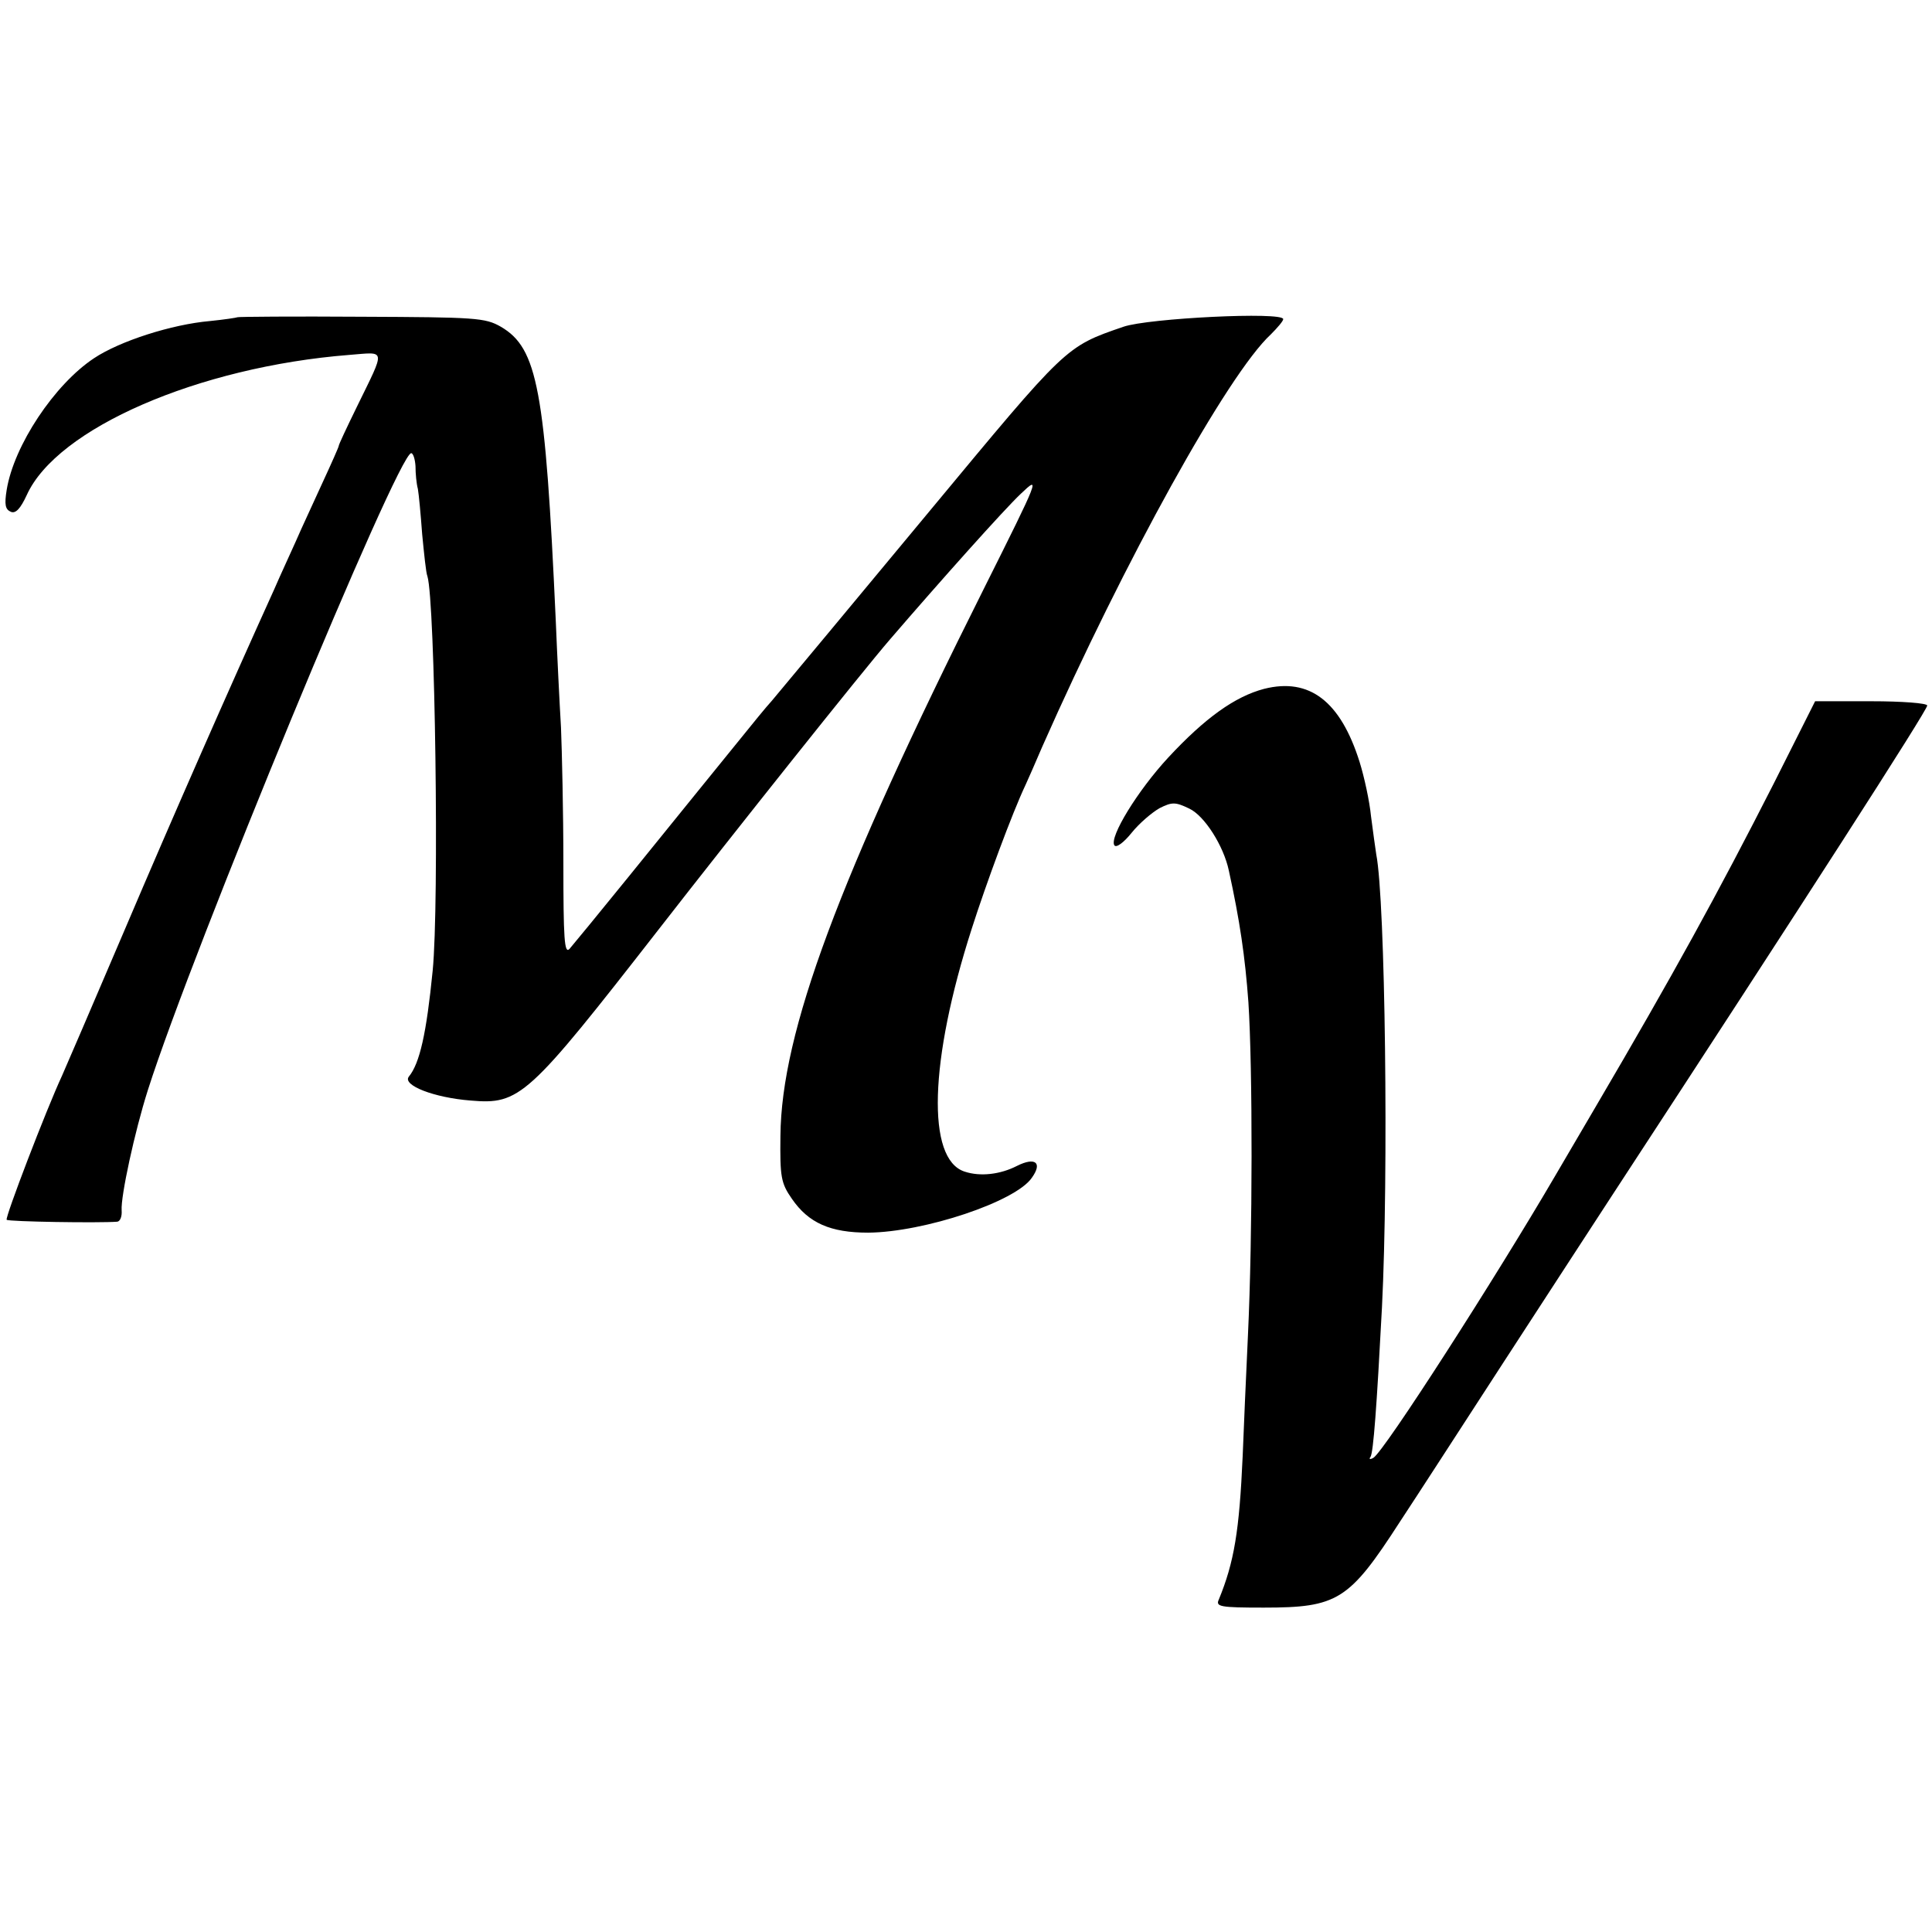
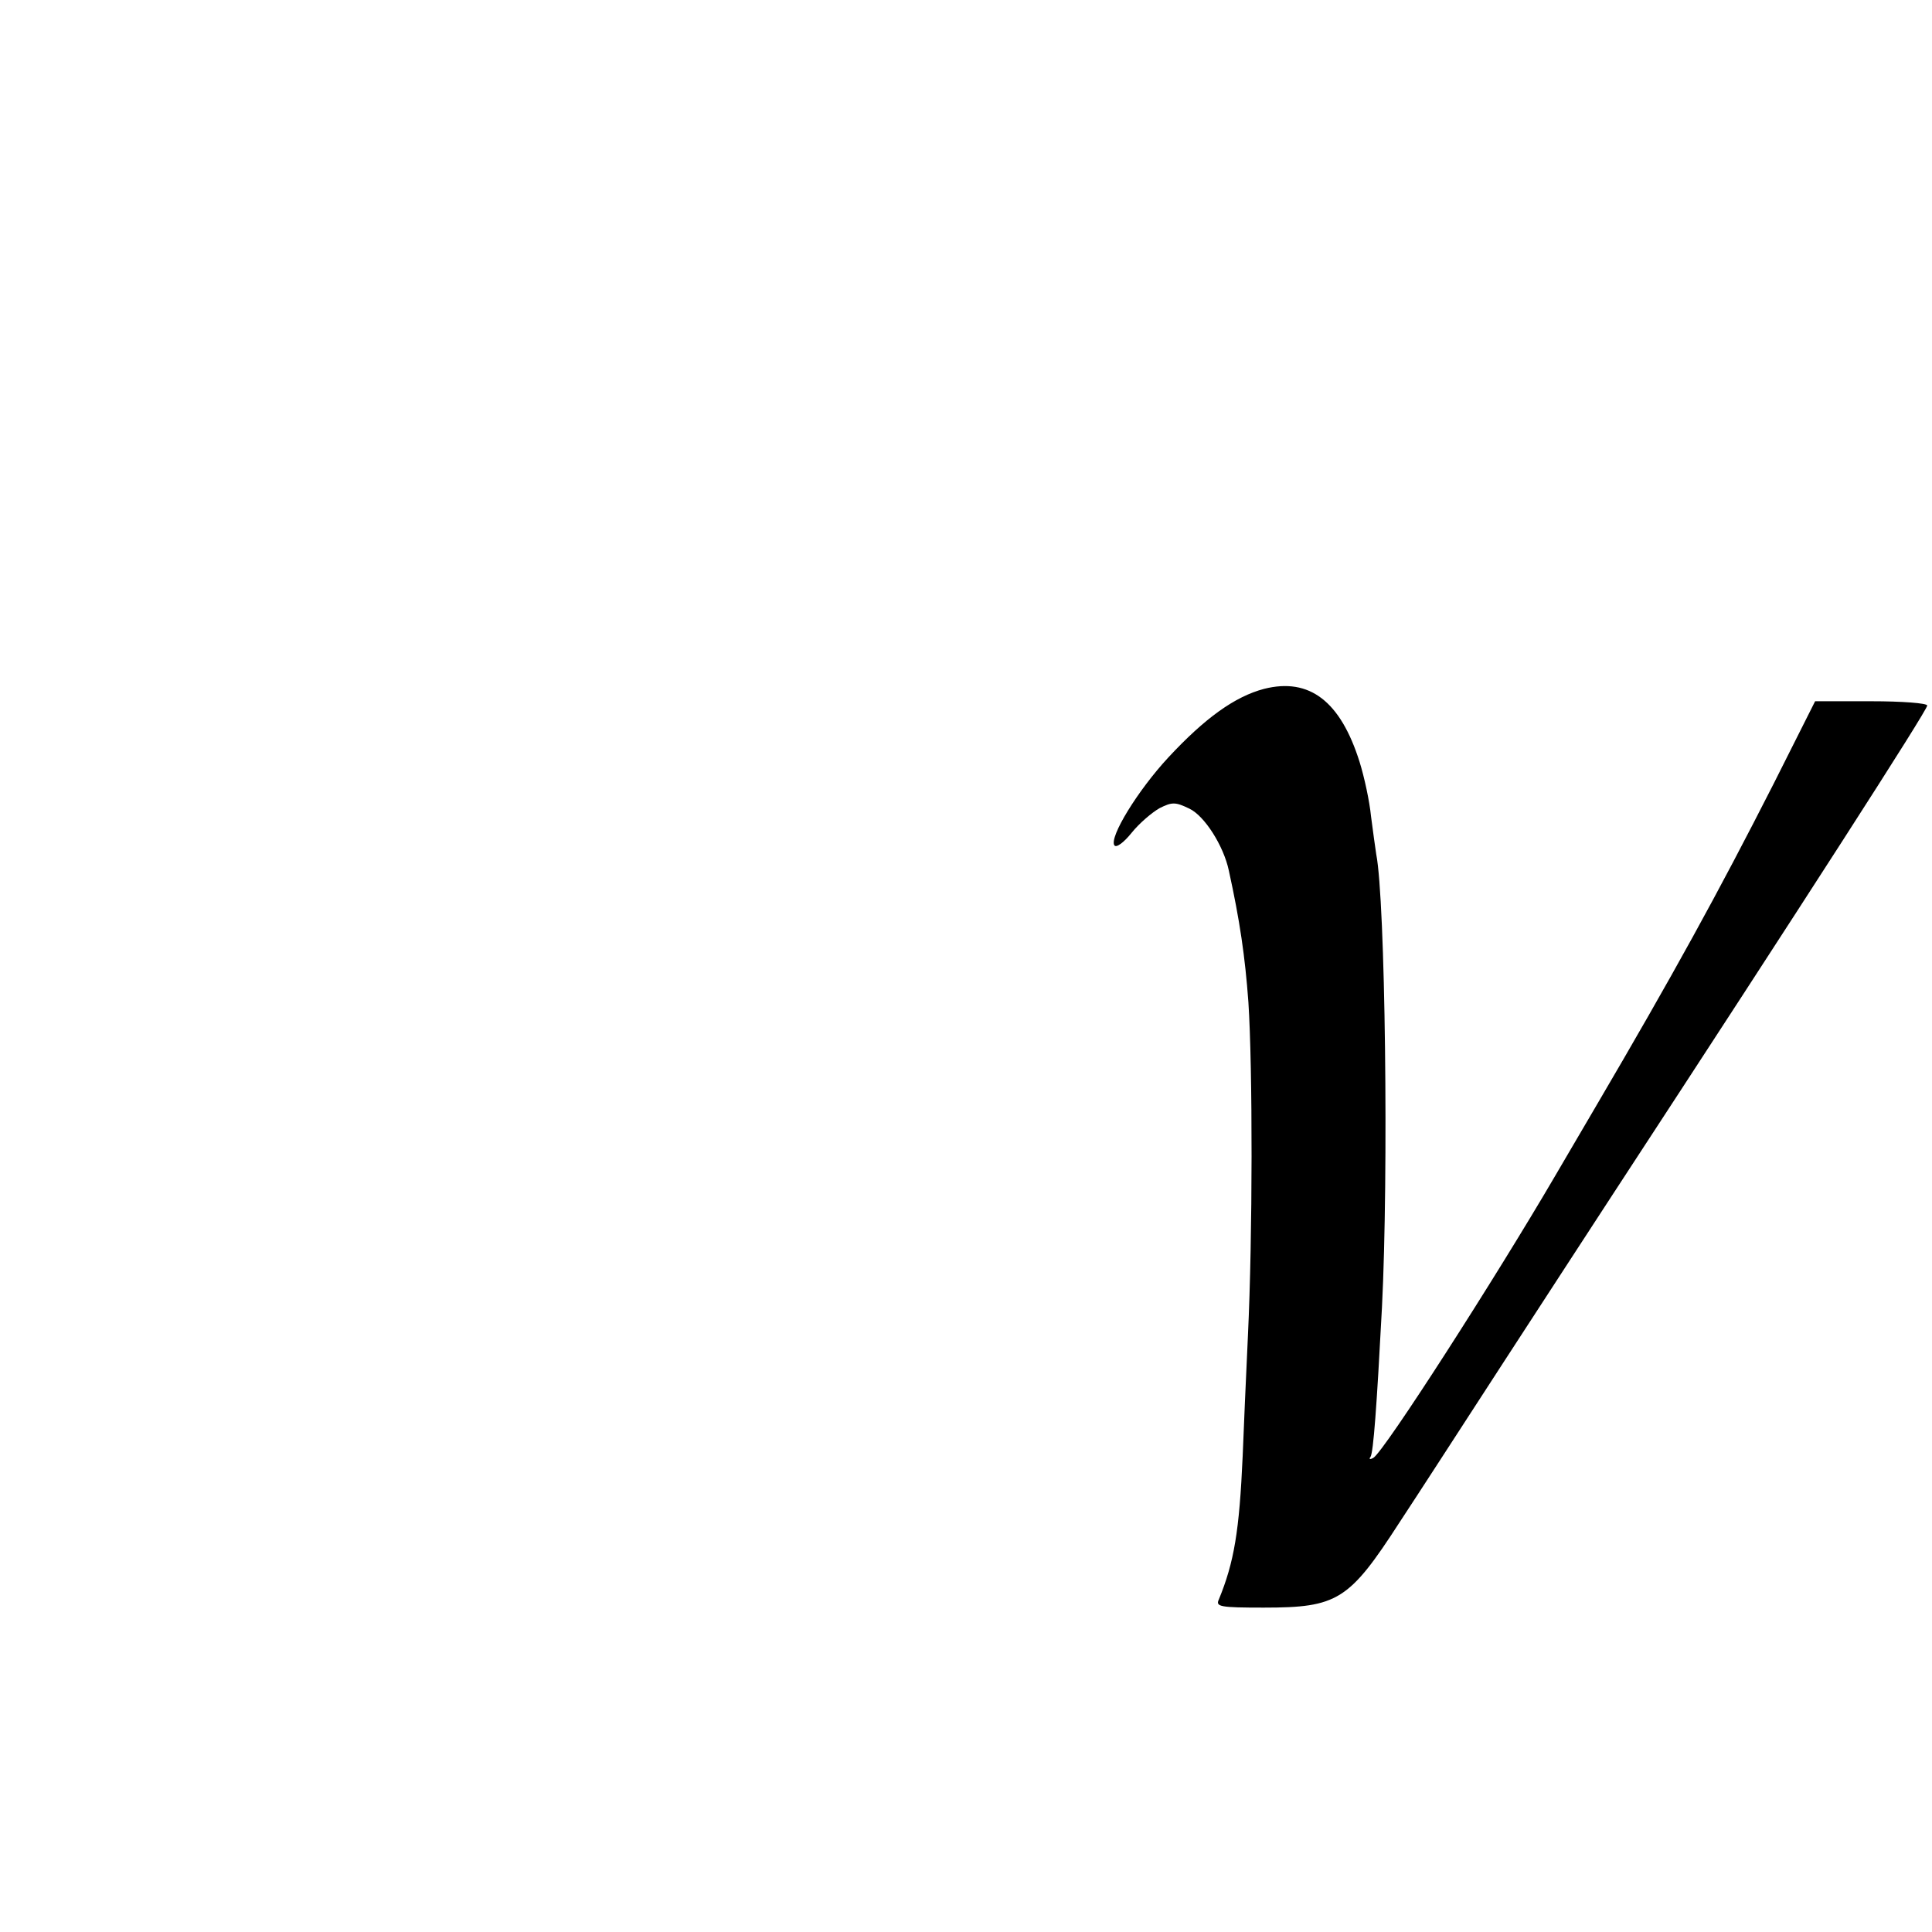
<svg xmlns="http://www.w3.org/2000/svg" version="1.0" width="405pt" height="405pt" viewBox="0 0 405 405" preserveAspectRatio="xMidYMid meet">
  <g transform="translate(0,405) scale(0.1,-0.1)" fill="#000000" stroke="none">
-     <path d="M498 3385 c-2 -1 -28 -5 -58 -8 -80 -7 -189 -42 -243 -78 -83 -55 -168 -183 -183 -276 -5 -31 -3 -41 9 -46 10 -4 20 7 33 35 63 140 360 269 676 294 78 6 77 16 16 -109 -21 -43 -38 -79 -38 -82 0 -2 -15 -36 -34 -77 -18 -40 -44 -95 -56 -123 -12 -27 -33 -72 -45 -100 -97 -214 -211 -473 -314 -715 -67 -157 -126 -294 -131 -305 -33 -71 -120 -298 -116 -302 4 -4 193 -7 232 -4 6 1 10 11 9 24 -2 29 27 164 55 252 94 295 524 1335 552 1335 4 0 8 -12 9 -27 0 -16 2 -37 5 -48 2 -11 6 -54 9 -95 4 -41 8 -81 11 -88 16 -52 25 -686 11 -827 -13 -131 -27 -194 -50 -222 -14 -18 53 -44 129 -50 104 -9 120 6 395 359 154 198 427 541 485 608 105 122 239 272 274 305 41 39 40 36 -78 -200 -305 -609 -424 -929 -426 -1146 -1 -86 1 -99 24 -132 35 -51 81 -71 160 -71 117 1 309 65 343 115 23 32 7 44 -31 25 -35 -18 -77 -23 -110 -12 -80 26 -74 232 15 509 30 94 85 243 113 302 5 11 21 47 35 80 172 389 389 781 479 864 14 14 26 28 26 32 0 16 -283 2 -335 -16 -122 -42 -118 -39 -406 -386 -127 -153 -314 -378 -331 -398 -12 -13 -42 -50 -67 -81 -25 -31 -64 -79 -86 -106 -22 -27 -89 -110 -149 -184 -60 -74 -115 -141 -122 -149 -11 -12 -13 21 -13 180 0 107 -3 235 -5 284 -3 50 -8 151 -11 225 -22 483 -38 570 -115 615 -33 19 -53 20 -292 21 -142 1 -259 0 -260 -1z" />
    <path d="M2650 2606 c-61 -16 -124 -61 -201 -144 -64 -69 -124 -167 -113 -184 4 -6 20 6 36 26 16 20 43 43 59 52 26 13 33 13 62 -1 32 -15 72 -78 83 -130 23 -105 34 -180 41 -276 9 -139 9 -489 -1 -699 -4 -85 -9 -199 -11 -252 -7 -158 -18 -223 -50 -301 -7 -15 2 -17 94 -17 155 0 179 15 285 179 35 53 132 203 217 334 85 131 188 289 229 352 404 618 660 1016 660 1026 0 5 -53 9 -117 9 l-118 0 -87 -173 c-117 -230 -211 -401 -373 -677 -37 -63 -75 -128 -85 -145 -125 -214 -358 -577 -381 -591 -7 -4 -10 -3 -6 2 6 10 13 104 24 314 14 277 7 853 -12 949 -2 13 -7 49 -11 80 -3 31 -14 82 -24 114 -40 127 -105 177 -200 153z" />
  </g>
</svg>